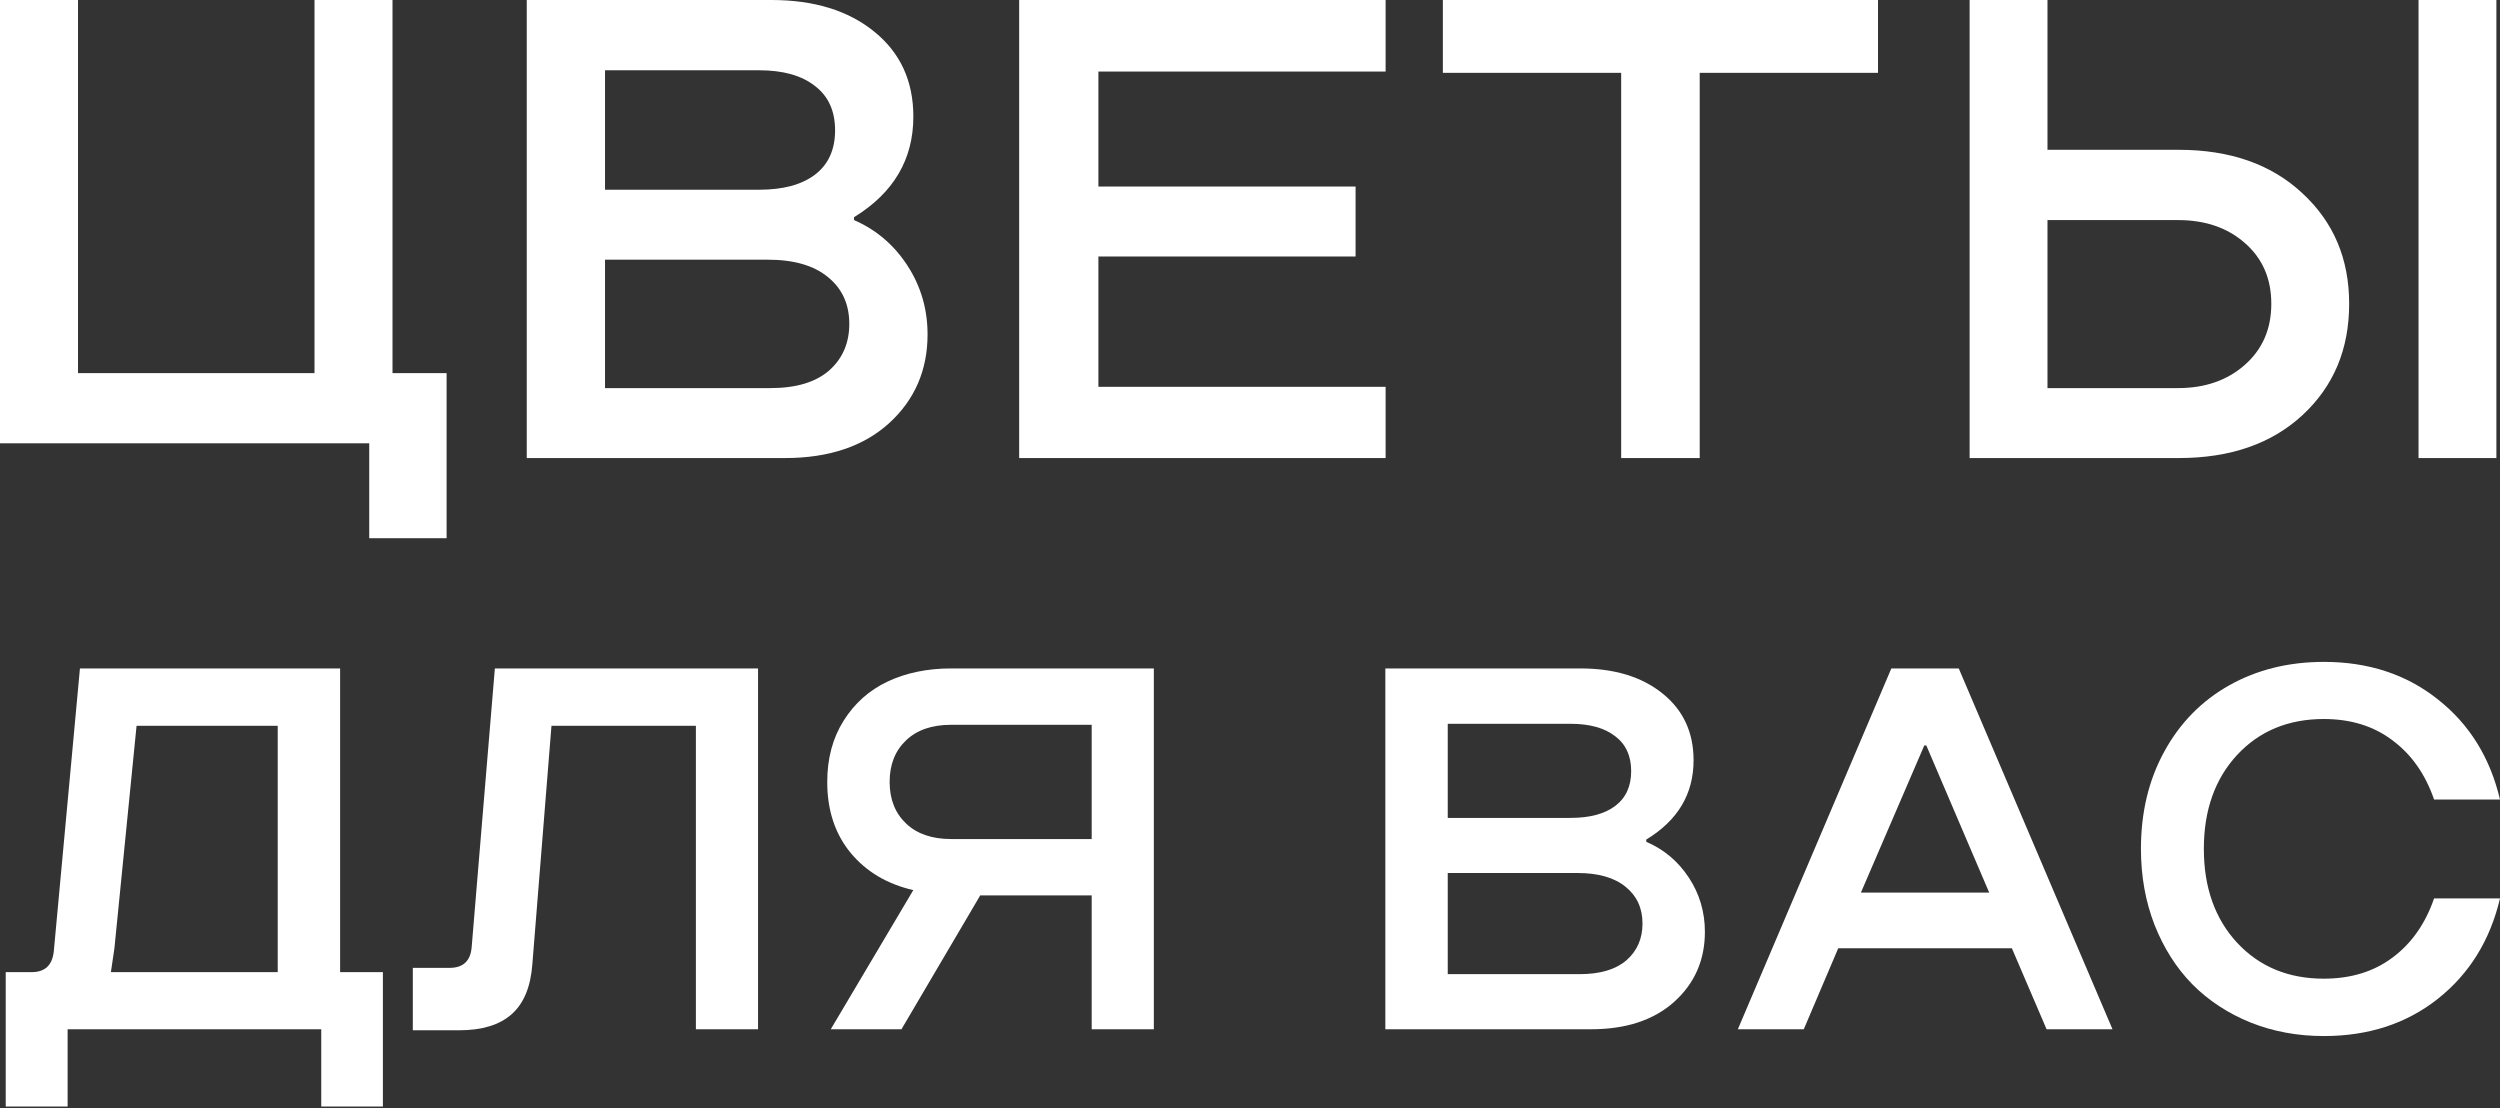
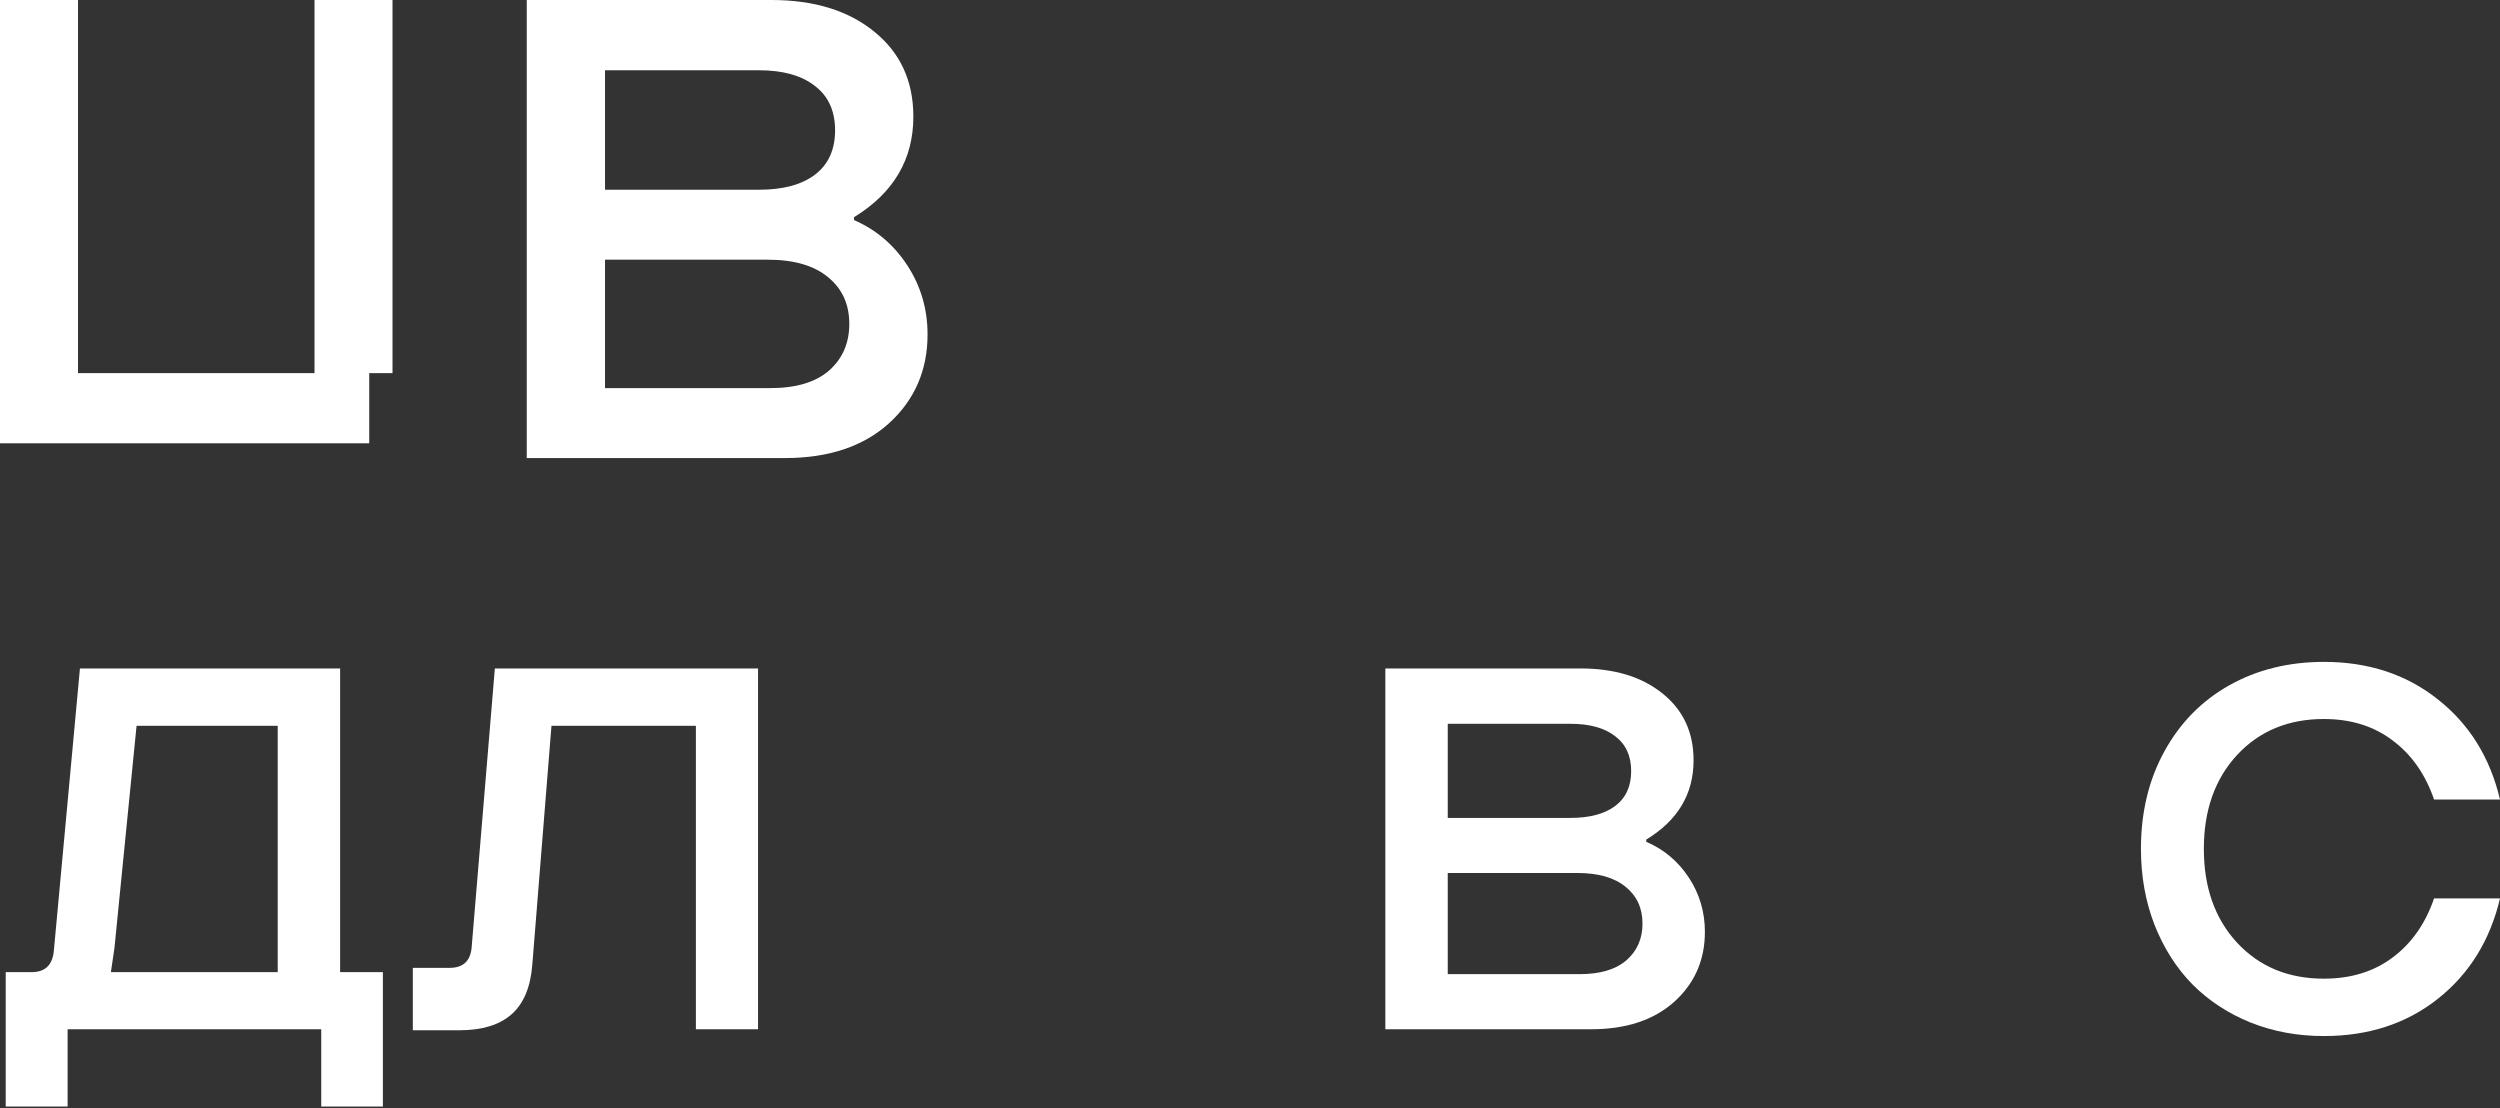
<svg xmlns="http://www.w3.org/2000/svg" width="600" height="266" viewBox="0 0 600 266" fill="none">
  <rect x="0" y="0" width="600" height="266" fill="#333333" stroke="none" />
  <path d="M557.728 248.651C551.408 248.651 545.53 247.564 540.095 245.39C534.66 243.175 530.01 240.116 526.145 236.211C522.321 232.306 519.301 227.555 517.087 221.959C514.913 216.363 513.826 210.284 513.826 203.722C513.826 194.946 515.698 187.156 519.442 180.352C523.186 173.508 528.38 168.214 535.022 164.47C541.705 160.726 549.274 158.854 557.728 158.854C568.437 158.854 577.555 161.853 585.084 167.852C592.652 173.81 597.624 181.821 600 191.886H584.178C582.084 185.807 578.763 181.077 574.214 177.695C569.705 174.273 564.21 172.562 557.728 172.562C549.193 172.562 542.249 175.441 536.894 181.197C531.58 186.954 528.923 194.463 528.923 203.722C528.923 212.982 531.58 220.49 536.894 226.247C542.249 232.004 549.193 234.882 557.728 234.882C564.21 234.882 569.705 233.191 574.214 229.81C578.763 226.428 582.084 221.698 584.178 215.619H600C597.624 225.683 592.652 233.715 585.084 239.713C577.555 245.672 568.437 248.651 557.728 248.651Z" fill="white" />
-   <path d="M507.001 247.022H491.18L482.846 227.577H441.179L432.906 247.022H417.084L453.921 160.426H470.104L507.001 247.022ZM446.614 214.232H477.411L462.314 178.905H461.831L446.614 214.232Z" fill="white" />
  <path d="M332.482 247.022V160.426H379.283C387.455 160.426 394.018 162.419 398.969 166.405C403.961 170.39 406.457 175.745 406.457 182.468C406.457 190.56 402.673 196.9 395.105 201.49V202.033C399.332 203.845 402.734 206.703 405.31 210.609C407.887 214.514 409.175 218.862 409.175 223.652C409.175 230.416 406.719 236.012 401.808 240.44C396.896 244.828 390.253 247.022 381.88 247.022H332.482ZM347.459 196.297H376.928C381.517 196.297 385.08 195.351 387.616 193.458C390.193 191.526 391.481 188.728 391.481 185.064C391.481 181.401 390.193 178.603 387.616 176.671C385.08 174.698 381.517 173.712 376.928 173.712H347.459V196.297ZM347.459 233.797H379.102C384.013 233.797 387.757 232.69 390.334 230.476C392.91 228.222 394.199 225.283 394.199 221.659C394.199 217.956 392.85 215.017 390.153 212.843C387.455 210.629 383.611 209.522 378.619 209.522H347.459V233.797Z" fill="white" />
-   <path d="M235.253 214.896L216.352 247.022H199.383L219.19 213.628C212.909 212.179 207.897 209.199 204.153 204.691C200.409 200.141 198.537 194.465 198.537 187.661C198.537 182.025 199.846 177.134 202.462 172.987C205.079 168.8 208.602 165.66 213.03 163.566C217.499 161.473 222.571 160.426 228.248 160.426H276.92V247.022H262.005V214.896H235.253ZM228.248 201.369H262.005V173.953H228.248C223.658 173.953 220.055 175.201 217.438 177.697C214.822 180.193 213.513 183.515 213.513 187.661C213.513 191.808 214.822 195.129 217.438 197.625C220.055 200.121 223.658 201.369 228.248 201.369Z" fill="white" />
  <path d="M181.93 160.426V247.022H167.014V174.195H132.352L127.762 231.442C127.36 236.837 125.709 240.823 122.811 243.399C119.912 245.976 115.725 247.264 110.25 247.264H99.078V232.288H107.895C111.196 232.288 112.967 230.597 113.209 227.215L118.765 160.426H181.93Z" fill="white" />
  <path d="M91.894 265.561H77.099V247.022H16.228V265.561H1.373V233.314H7.593C10.773 233.314 12.545 231.664 12.907 228.363L19.187 160.426H81.628V233.314H91.894V265.561ZM26.615 233.314H66.652V174.195H32.775L27.461 227.577L26.615 233.314Z" fill="white" />
-   <path d="M599.133 0V109.933H580.449V0H599.133ZM522.888 109.933H472.711V0H491.396V35.954H522.888C535.244 35.954 545.139 39.43 552.573 46.38C560.056 53.28 563.798 62.121 563.798 72.905C563.798 83.791 560.082 92.684 552.648 99.583C545.214 106.483 535.294 109.933 522.888 109.933ZM491.396 52.82V93.144H522.737C529.217 93.144 534.566 91.278 538.785 87.547C543.004 83.817 545.114 78.936 545.114 72.905C545.114 66.874 543.004 62.019 538.785 58.339C534.616 54.66 529.267 52.82 522.737 52.82H491.396Z" fill="white" />
-   <path d="M389.08 109.933V17.479H346.287V0H450.723V17.479H407.93V109.933H389.08Z" fill="white" />
-   <path d="M263.615 61.559V92.837H332.546V109.933H244.6V0H332.546V17.172H263.615V44.77H325.338V61.559H263.615Z" fill="white" />
  <path d="M126.422 109.933V0H185.121C195.371 0 203.602 2.53 209.813 7.589C216.074 12.649 219.205 19.447 219.205 27.982C219.205 38.254 214.458 46.304 204.965 52.13V52.82C210.267 55.12 214.534 58.748 217.765 63.706C220.997 68.663 222.613 74.183 222.613 80.265C222.613 88.851 219.533 95.955 213.372 101.577C207.212 107.147 198.881 109.933 188.378 109.933H126.422ZM145.206 45.537H182.167C187.924 45.537 192.392 44.336 195.573 41.934C198.805 39.481 200.421 35.929 200.421 31.278C200.421 26.627 198.805 23.075 195.573 20.622C192.392 18.118 187.924 16.866 182.167 16.866H145.206V45.537ZM145.206 93.144H184.894C191.054 93.144 195.75 91.738 198.982 88.927C202.213 86.065 203.829 82.335 203.829 77.735C203.829 73.033 202.138 69.302 198.754 66.542C195.371 63.731 190.549 62.326 184.288 62.326H145.206V93.144Z" fill="white" />
-   <path d="M0 106.393V0H18.72V89.552H75.482V0H94.201V89.552H107.184V129.171H88.616V106.393H0Z" fill="white" />
+   <path d="M0 106.393V0H18.72V89.552H75.482V0H94.201V89.552H107.184H88.616V106.393H0Z" fill="white" />
</svg>